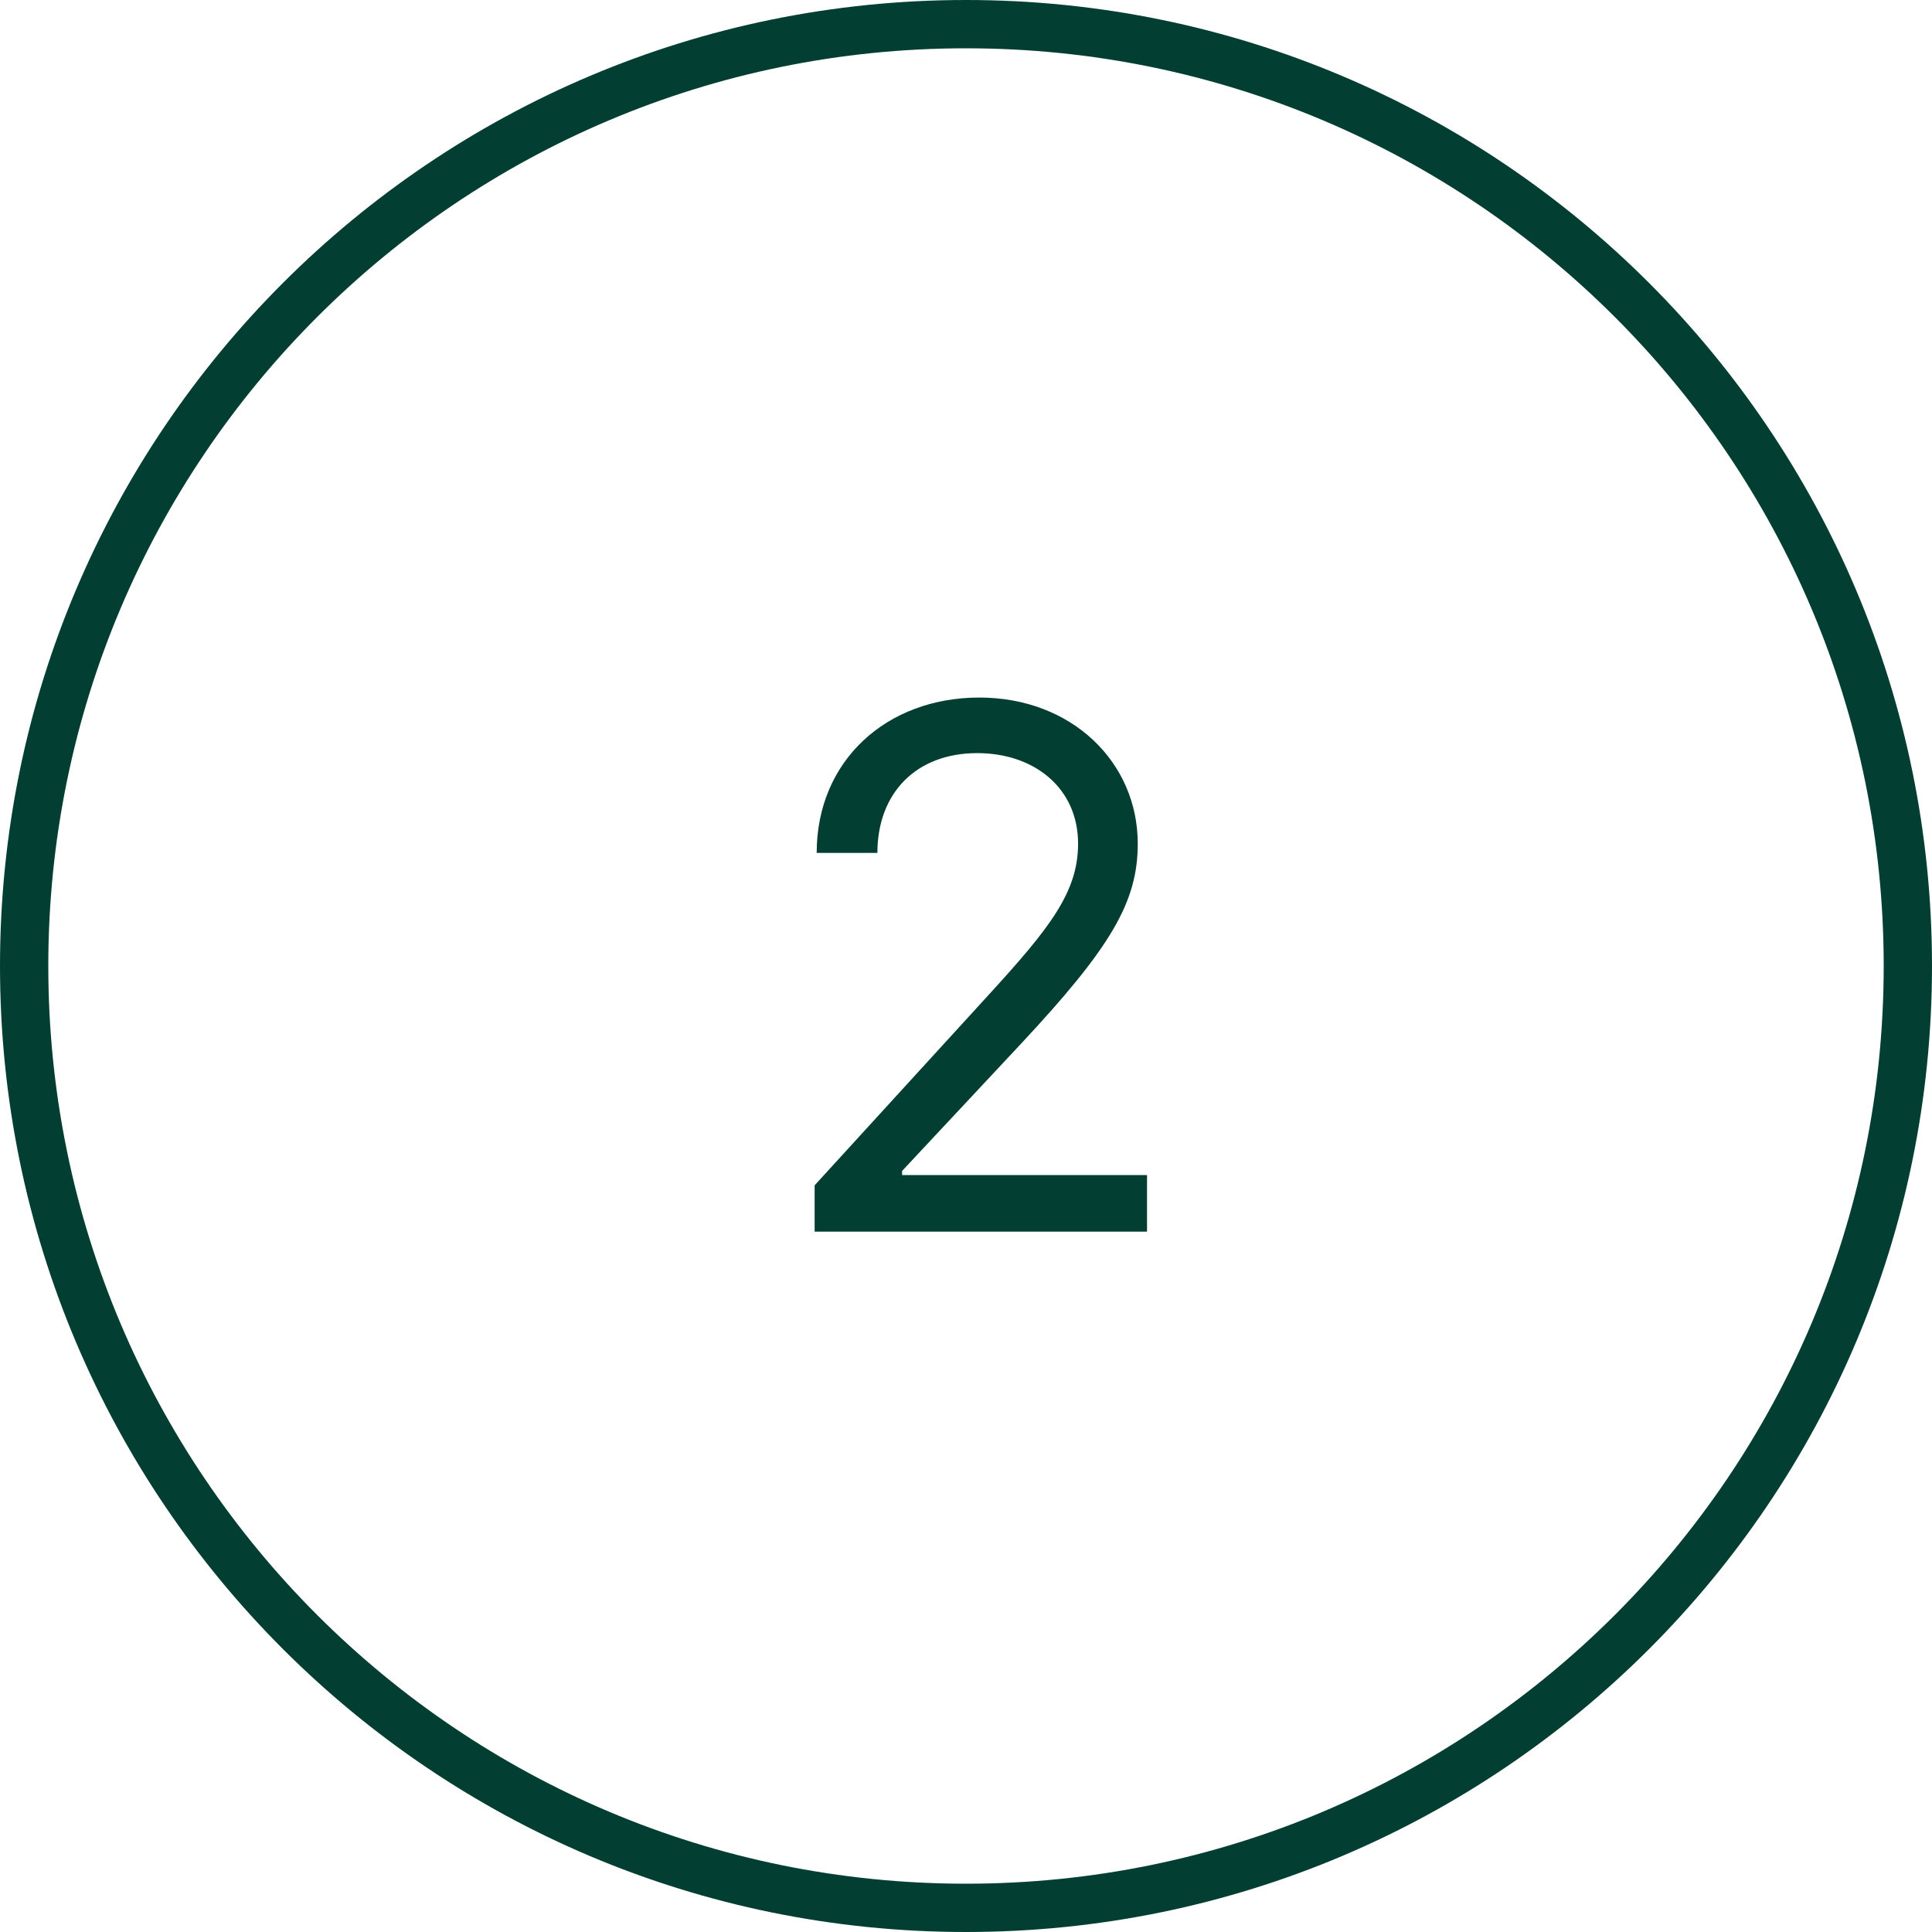
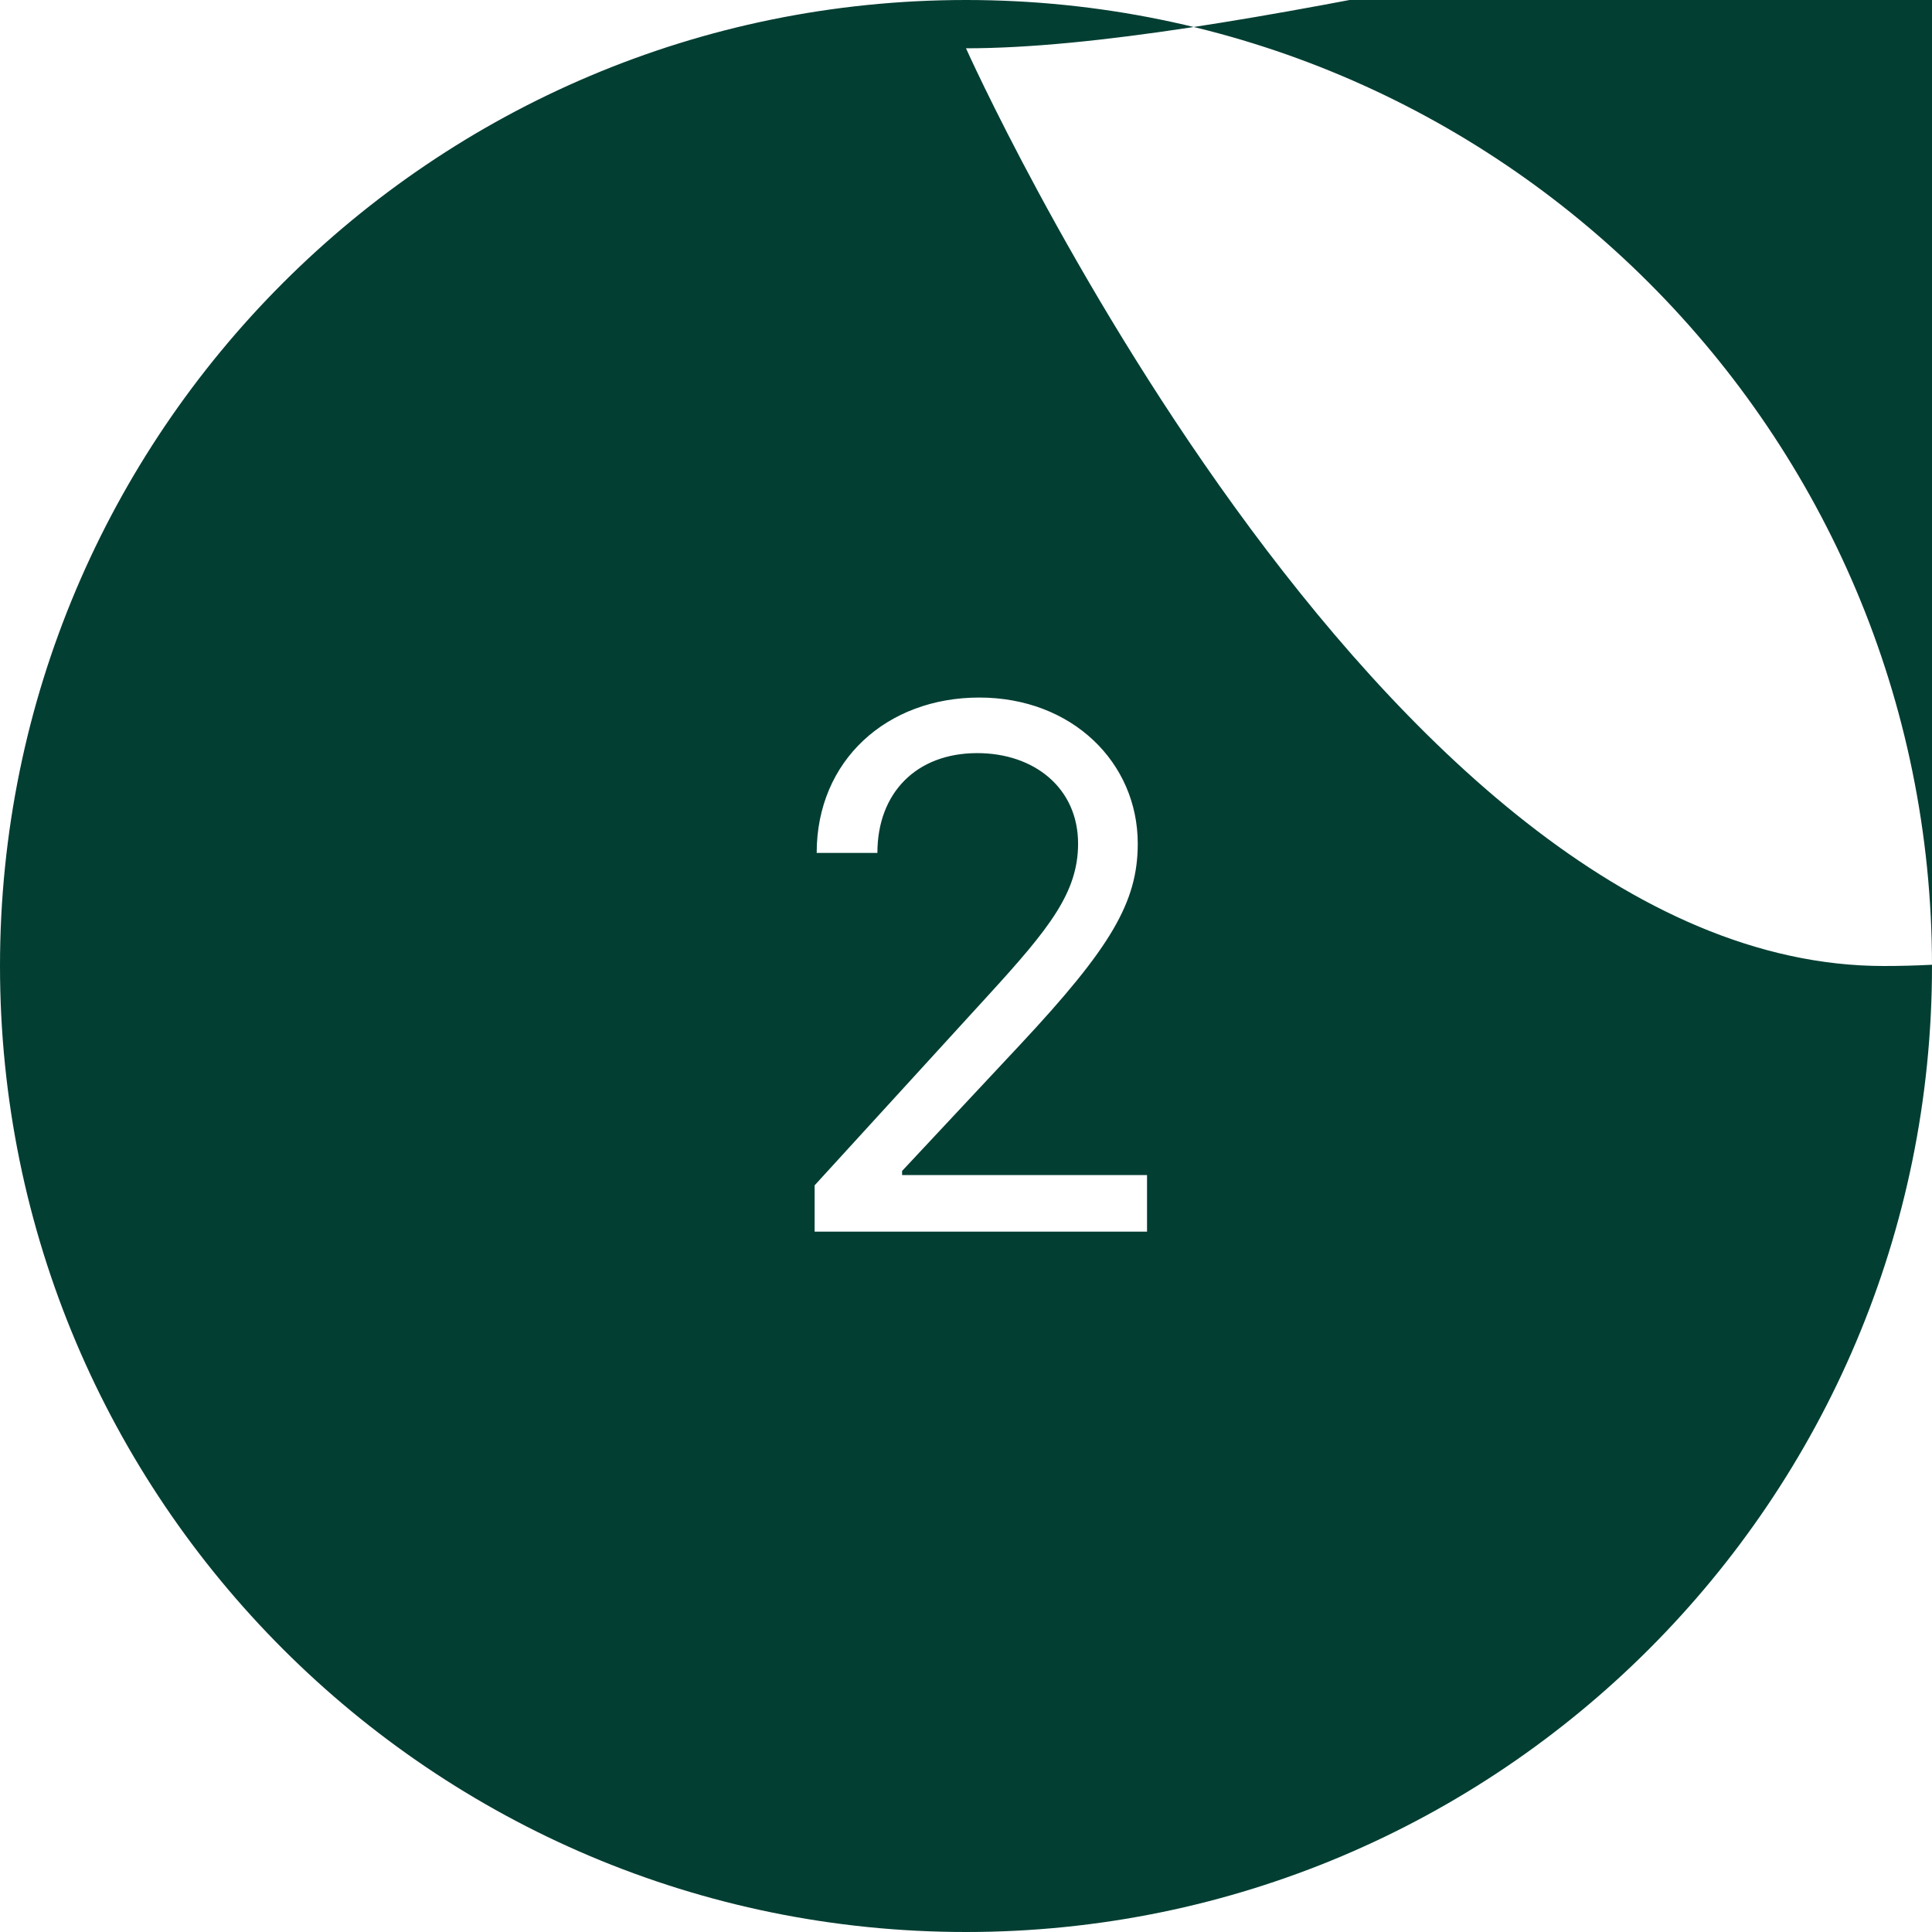
<svg xmlns="http://www.w3.org/2000/svg" width="80" height="80" viewBox="0 0 80 80">
  <g fill="none" fill-rule="evenodd">
    <g>
-       <path fill="#033E33" d="M40 0c22.091 0 40 17.909 40 40S62.091 80 40 80 0 62.091 0 40 17.909 0 40 0zm0 2C19.013 2 2 19.013 2 40s17.013 38 38 38 38-17.013 38-38S60.987 2 40 2zm.55 26.884c3.835 0 6.562 2.684 6.562 6.05 0 2.419-1.107 4.294-4.857 8.31l-4.901 5.242v.17h10.142V51H33.732v-1.918l7.202-7.883c2.524-2.76 3.707-4.25 3.707-6.264 0-2.301-1.811-3.75-4.176-3.75-2.525 0-4.134 1.651-4.134 4.133h-2.514c0-3.835 2.908-6.434 6.733-6.434z" />
+       <path fill="#033E33" d="M40 0c22.091 0 40 17.909 40 40S62.091 80 40 80 0 62.091 0 40 17.909 0 40 0zm0 2s17.013 38 38 38 38-17.013 38-38S60.987 2 40 2zm.55 26.884c3.835 0 6.562 2.684 6.562 6.05 0 2.419-1.107 4.294-4.857 8.31l-4.901 5.242v.17h10.142V51H33.732v-1.918l7.202-7.883c2.524-2.76 3.707-4.25 3.707-6.264 0-2.301-1.811-3.75-4.176-3.75-2.525 0-4.134 1.651-4.134 4.133h-2.514c0-3.835 2.908-6.434 6.733-6.434z" />
    </g>
  </g>
</svg>